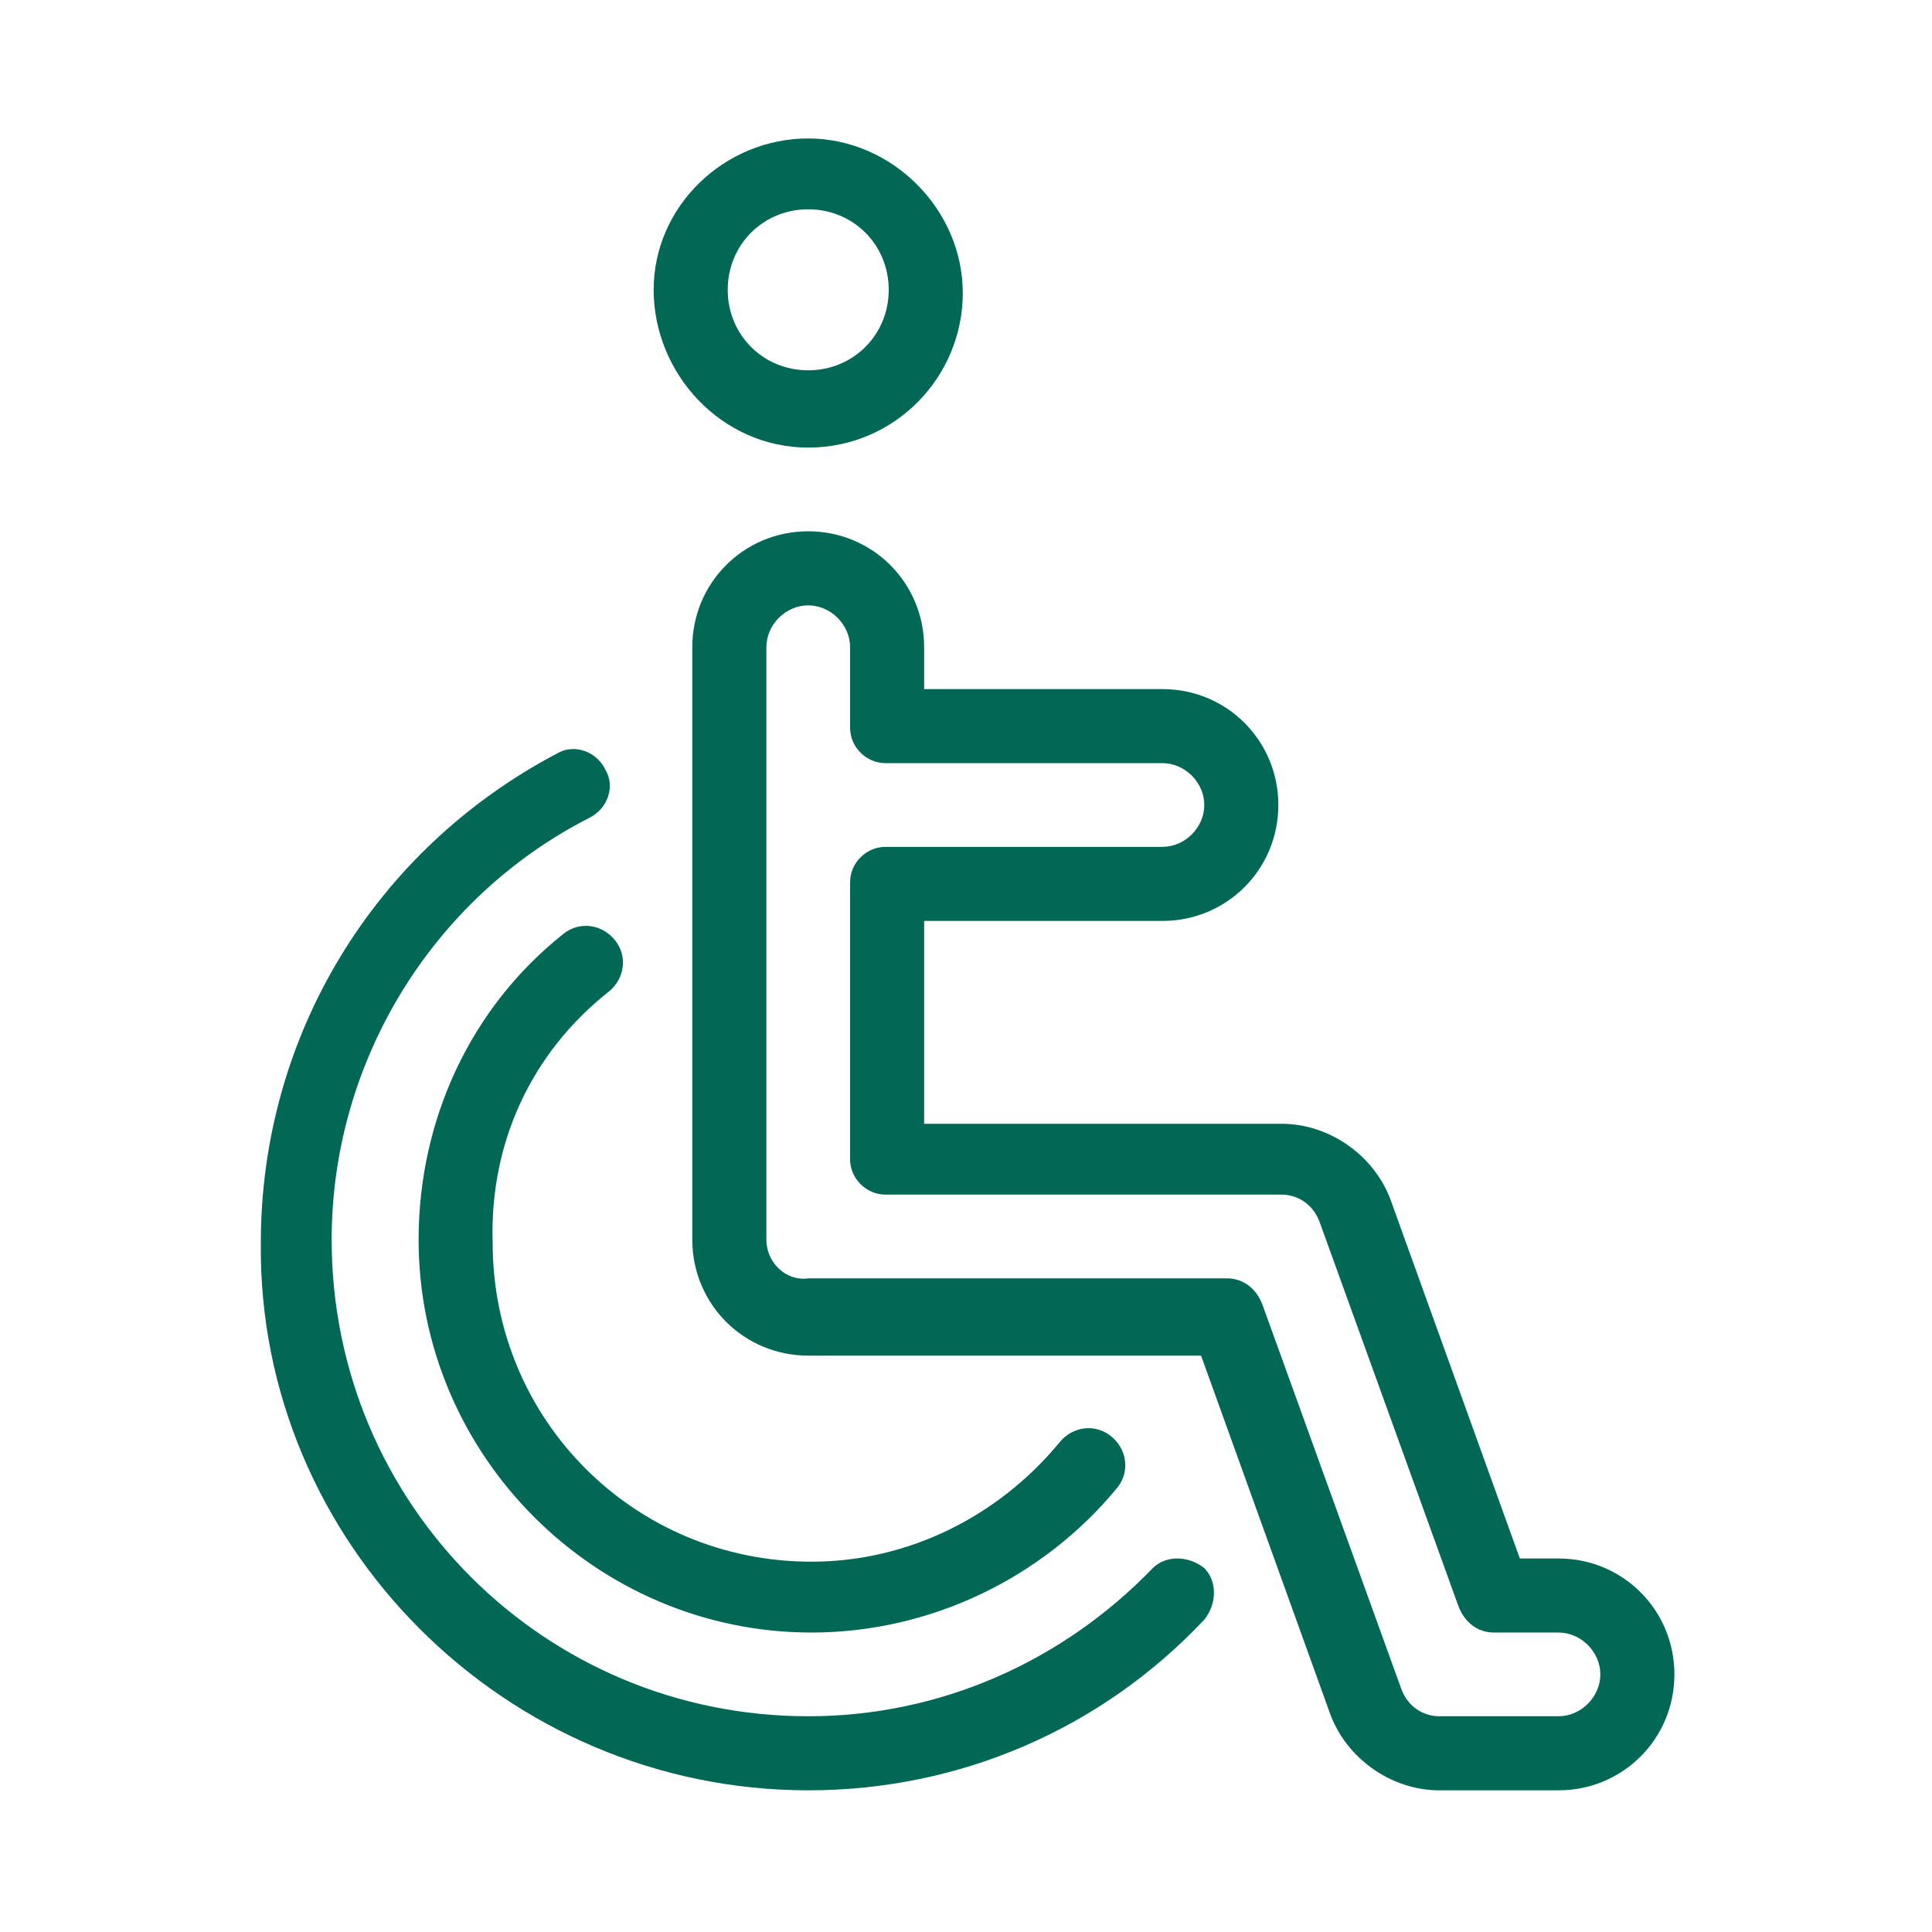
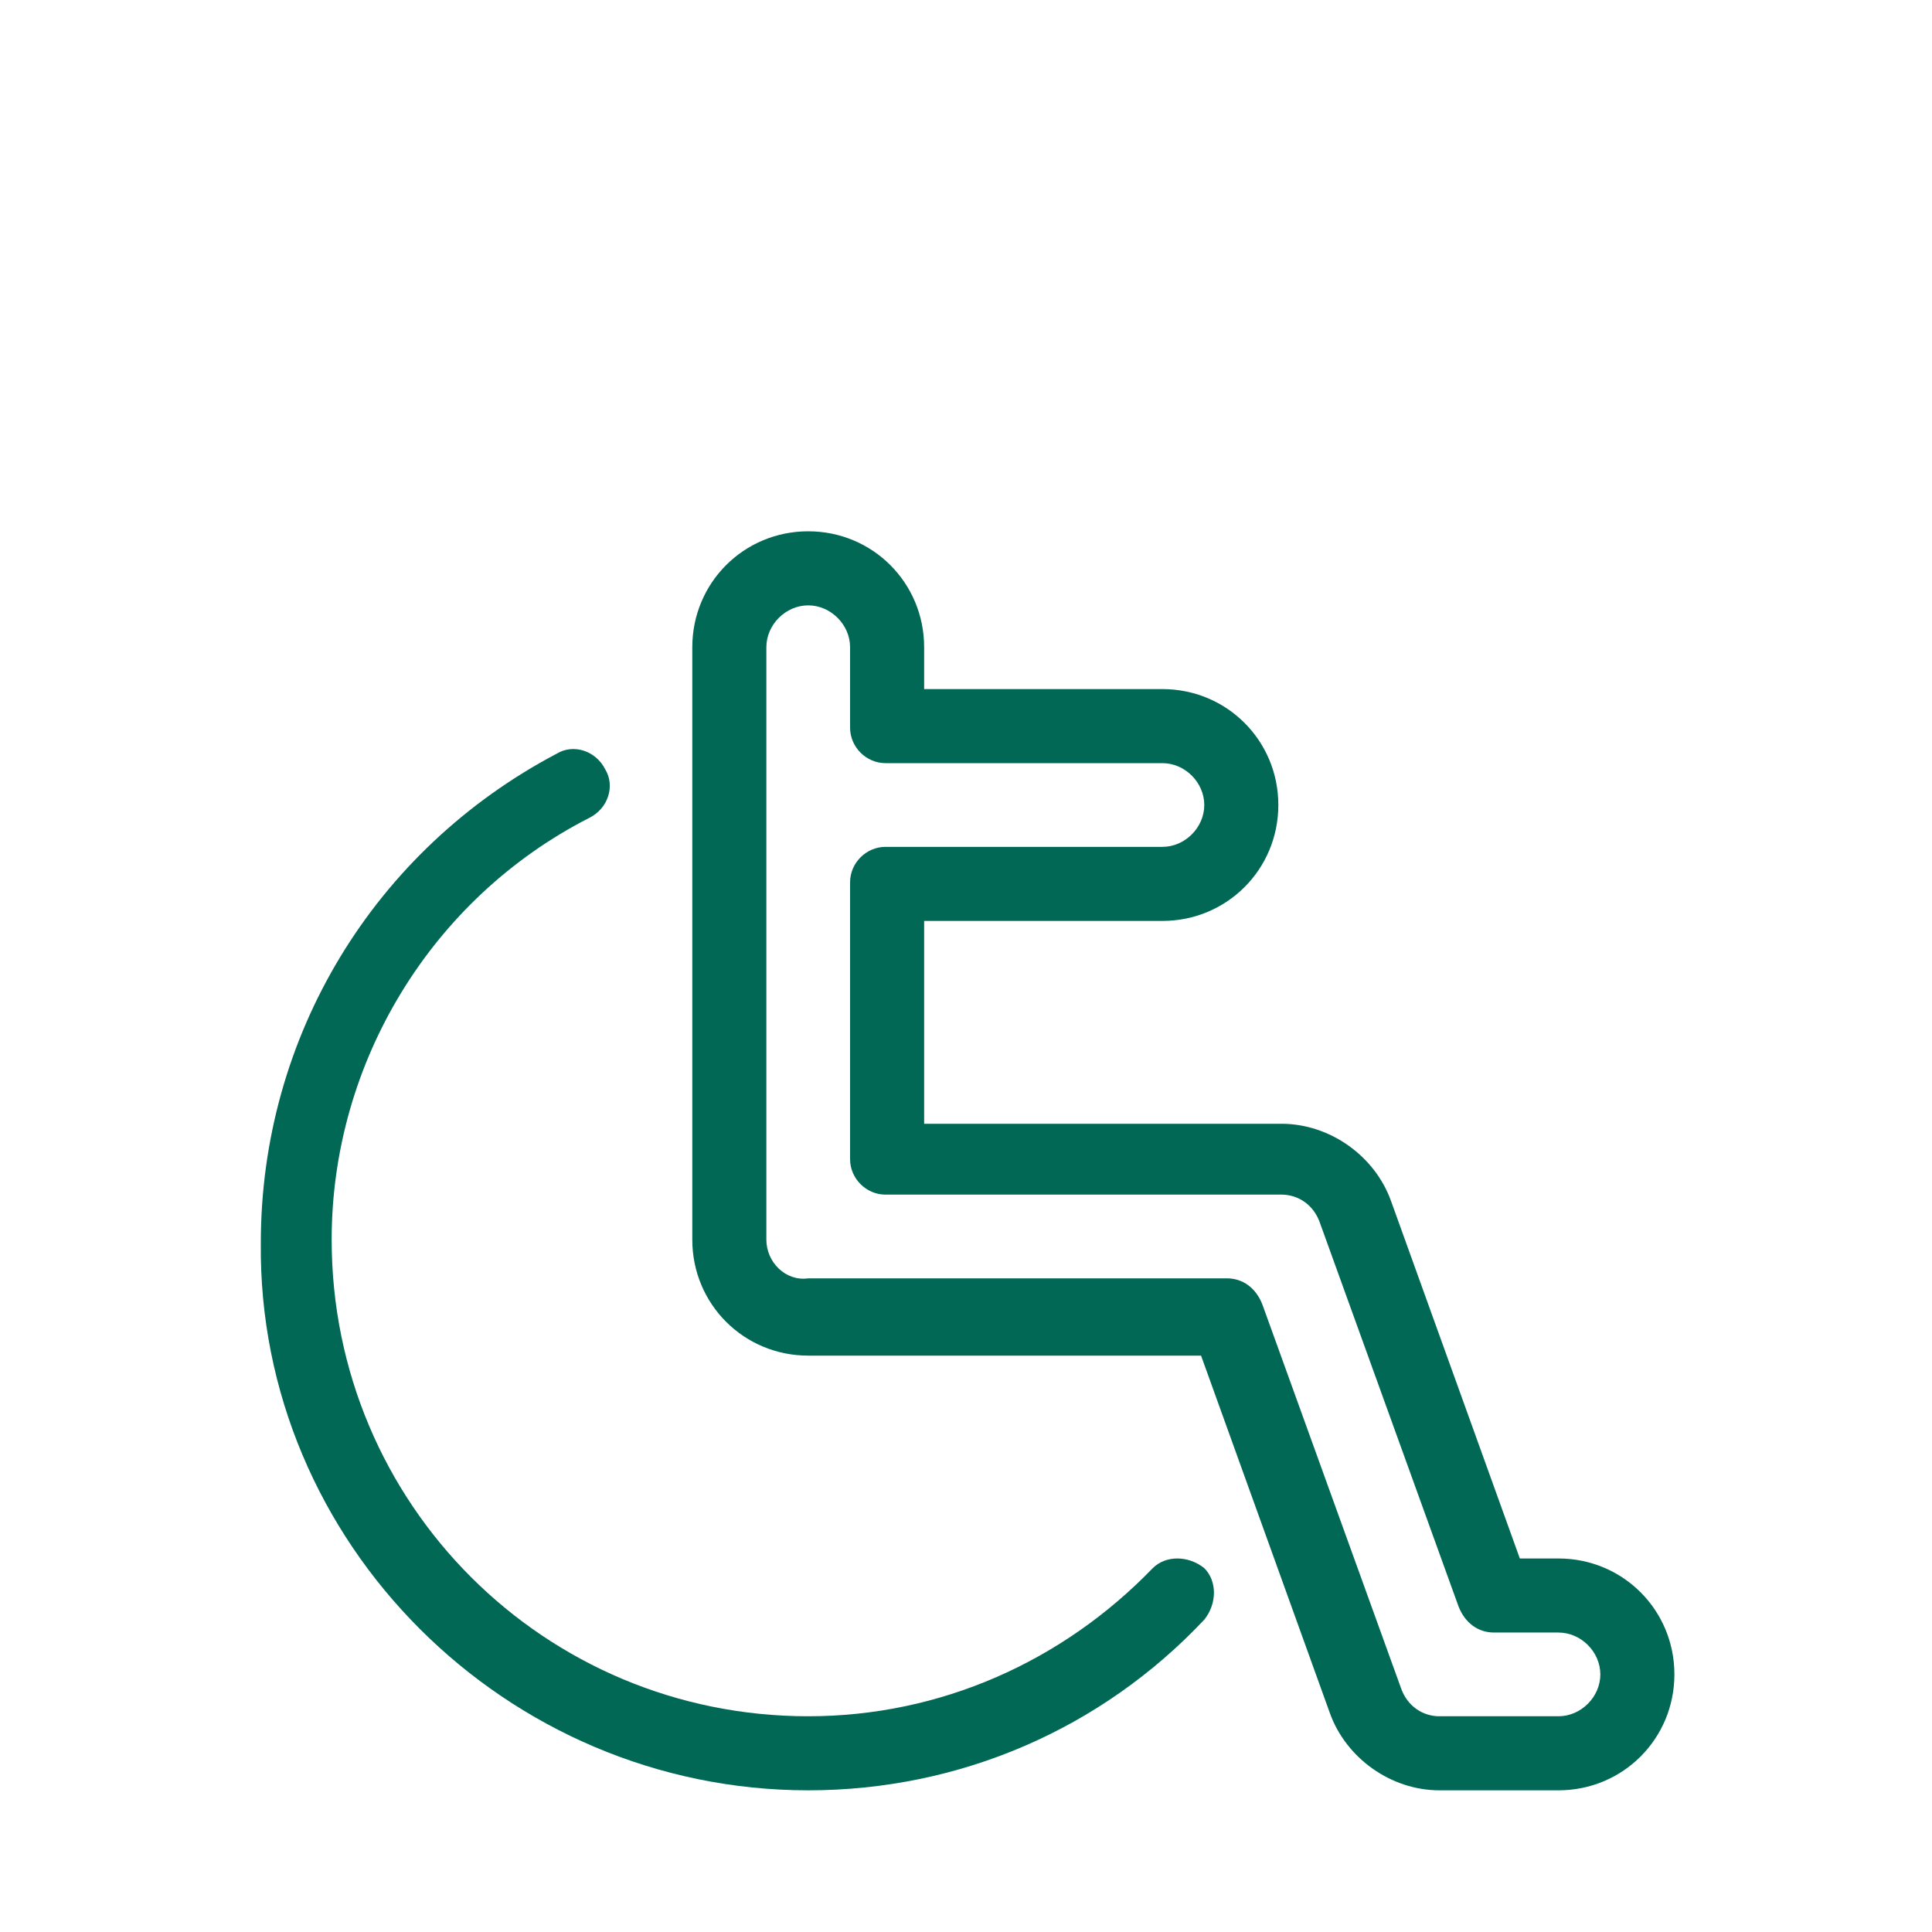
<svg xmlns="http://www.w3.org/2000/svg" version="1.1" id="Capa_1" x="0px" y="0px" viewBox="0 0 60 60" style="enable-background:new 0 0 60 60;" xml:space="preserve">
  <style type="text/css">
	.st0{fill:#006854;}
</style>
  <g>
    <path class="st0" d="M25.1,55.6c4.7,0,9.1-1.9,12.3-5.3c0.4-0.5,0.4-1.2,0-1.6c-0.5-0.4-1.2-0.4-1.6,0c-2.8,2.9-6.6,4.6-10.7,4.6   c-8.2,0-14.8-6.6-14.8-14.8c0-5.5,3.1-10.6,8-13.1c0.6-0.3,0.8-1,0.5-1.5c-0.3-0.6-1-0.8-1.5-0.5c-5.7,3-9.2,8.8-9.2,15.2   C8,47.9,15.7,55.6,25.1,55.6L25.1,55.6z" />
-     <path class="st0" d="M18.9,30.8c0.5-0.4,0.6-1.1,0.2-1.6S18,28.6,17.5,29c-2.9,2.3-4.5,5.8-4.5,9.5c0,6.7,5.5,12.2,12.2,12.2   c3.7,0,7.2-1.7,9.5-4.5c0.4-0.5,0.3-1.2-0.2-1.6s-1.2-0.3-1.6,0.2c-1.9,2.3-4.7,3.7-7.7,3.7c-5.5,0-9.9-4.4-9.9-9.9   C15.2,35.5,16.5,32.7,18.9,30.8L18.9,30.8z" />
    <path class="st0" d="M41.3,53.2c0.5,1.4,1.9,2.4,3.4,2.4h3.7c2,0,3.6-1.6,3.6-3.6s-1.6-3.6-3.6-3.6h-1.2l-4-11.1   c-0.5-1.4-1.9-2.4-3.4-2.4H28.7v-6.3h7.4c2,0,3.6-1.6,3.6-3.6s-1.6-3.6-3.6-3.6h-7.4v-1.3c0-2-1.6-3.6-3.6-3.6s-3.6,1.6-3.6,3.6   v18.4c0,2,1.6,3.6,3.6,3.6h12.2L41.3,53.2z M23.8,38.5V20.1c0-0.7,0.6-1.3,1.3-1.3c0.7,0,1.3,0.6,1.3,1.3v2.5   c0,0.6,0.5,1.1,1.1,1.1h8.6c0.7,0,1.3,0.6,1.3,1.3c0,0.7-0.6,1.3-1.3,1.3h-8.6c-0.6,0-1.1,0.5-1.1,1.1V36c0,0.6,0.5,1.1,1.1,1.1   h12.3c0.5,0,1,0.3,1.2,0.9l4.3,11.9c0.2,0.5,0.6,0.8,1.1,0.8h2c0.7,0,1.3,0.6,1.3,1.3s-0.6,1.3-1.3,1.3h-3.7c-0.5,0-1-0.3-1.2-0.9   l-4.3-11.9c-0.2-0.5-0.6-0.8-1.1-0.8h-13C24.4,39.8,23.8,39.2,23.8,38.5z" />
-     <path class="st0" d="M25.1,13.9c2.7,0,4.8-2.2,4.8-4.8s-2.2-4.8-4.8-4.8S20.3,6.4,20.3,9S22.4,13.9,25.1,13.9z M25.1,6.5   c1.4,0,2.5,1.1,2.5,2.5s-1.1,2.5-2.5,2.5s-2.5-1.1-2.5-2.5S23.7,6.5,25.1,6.5z" />
  </g>
</svg>